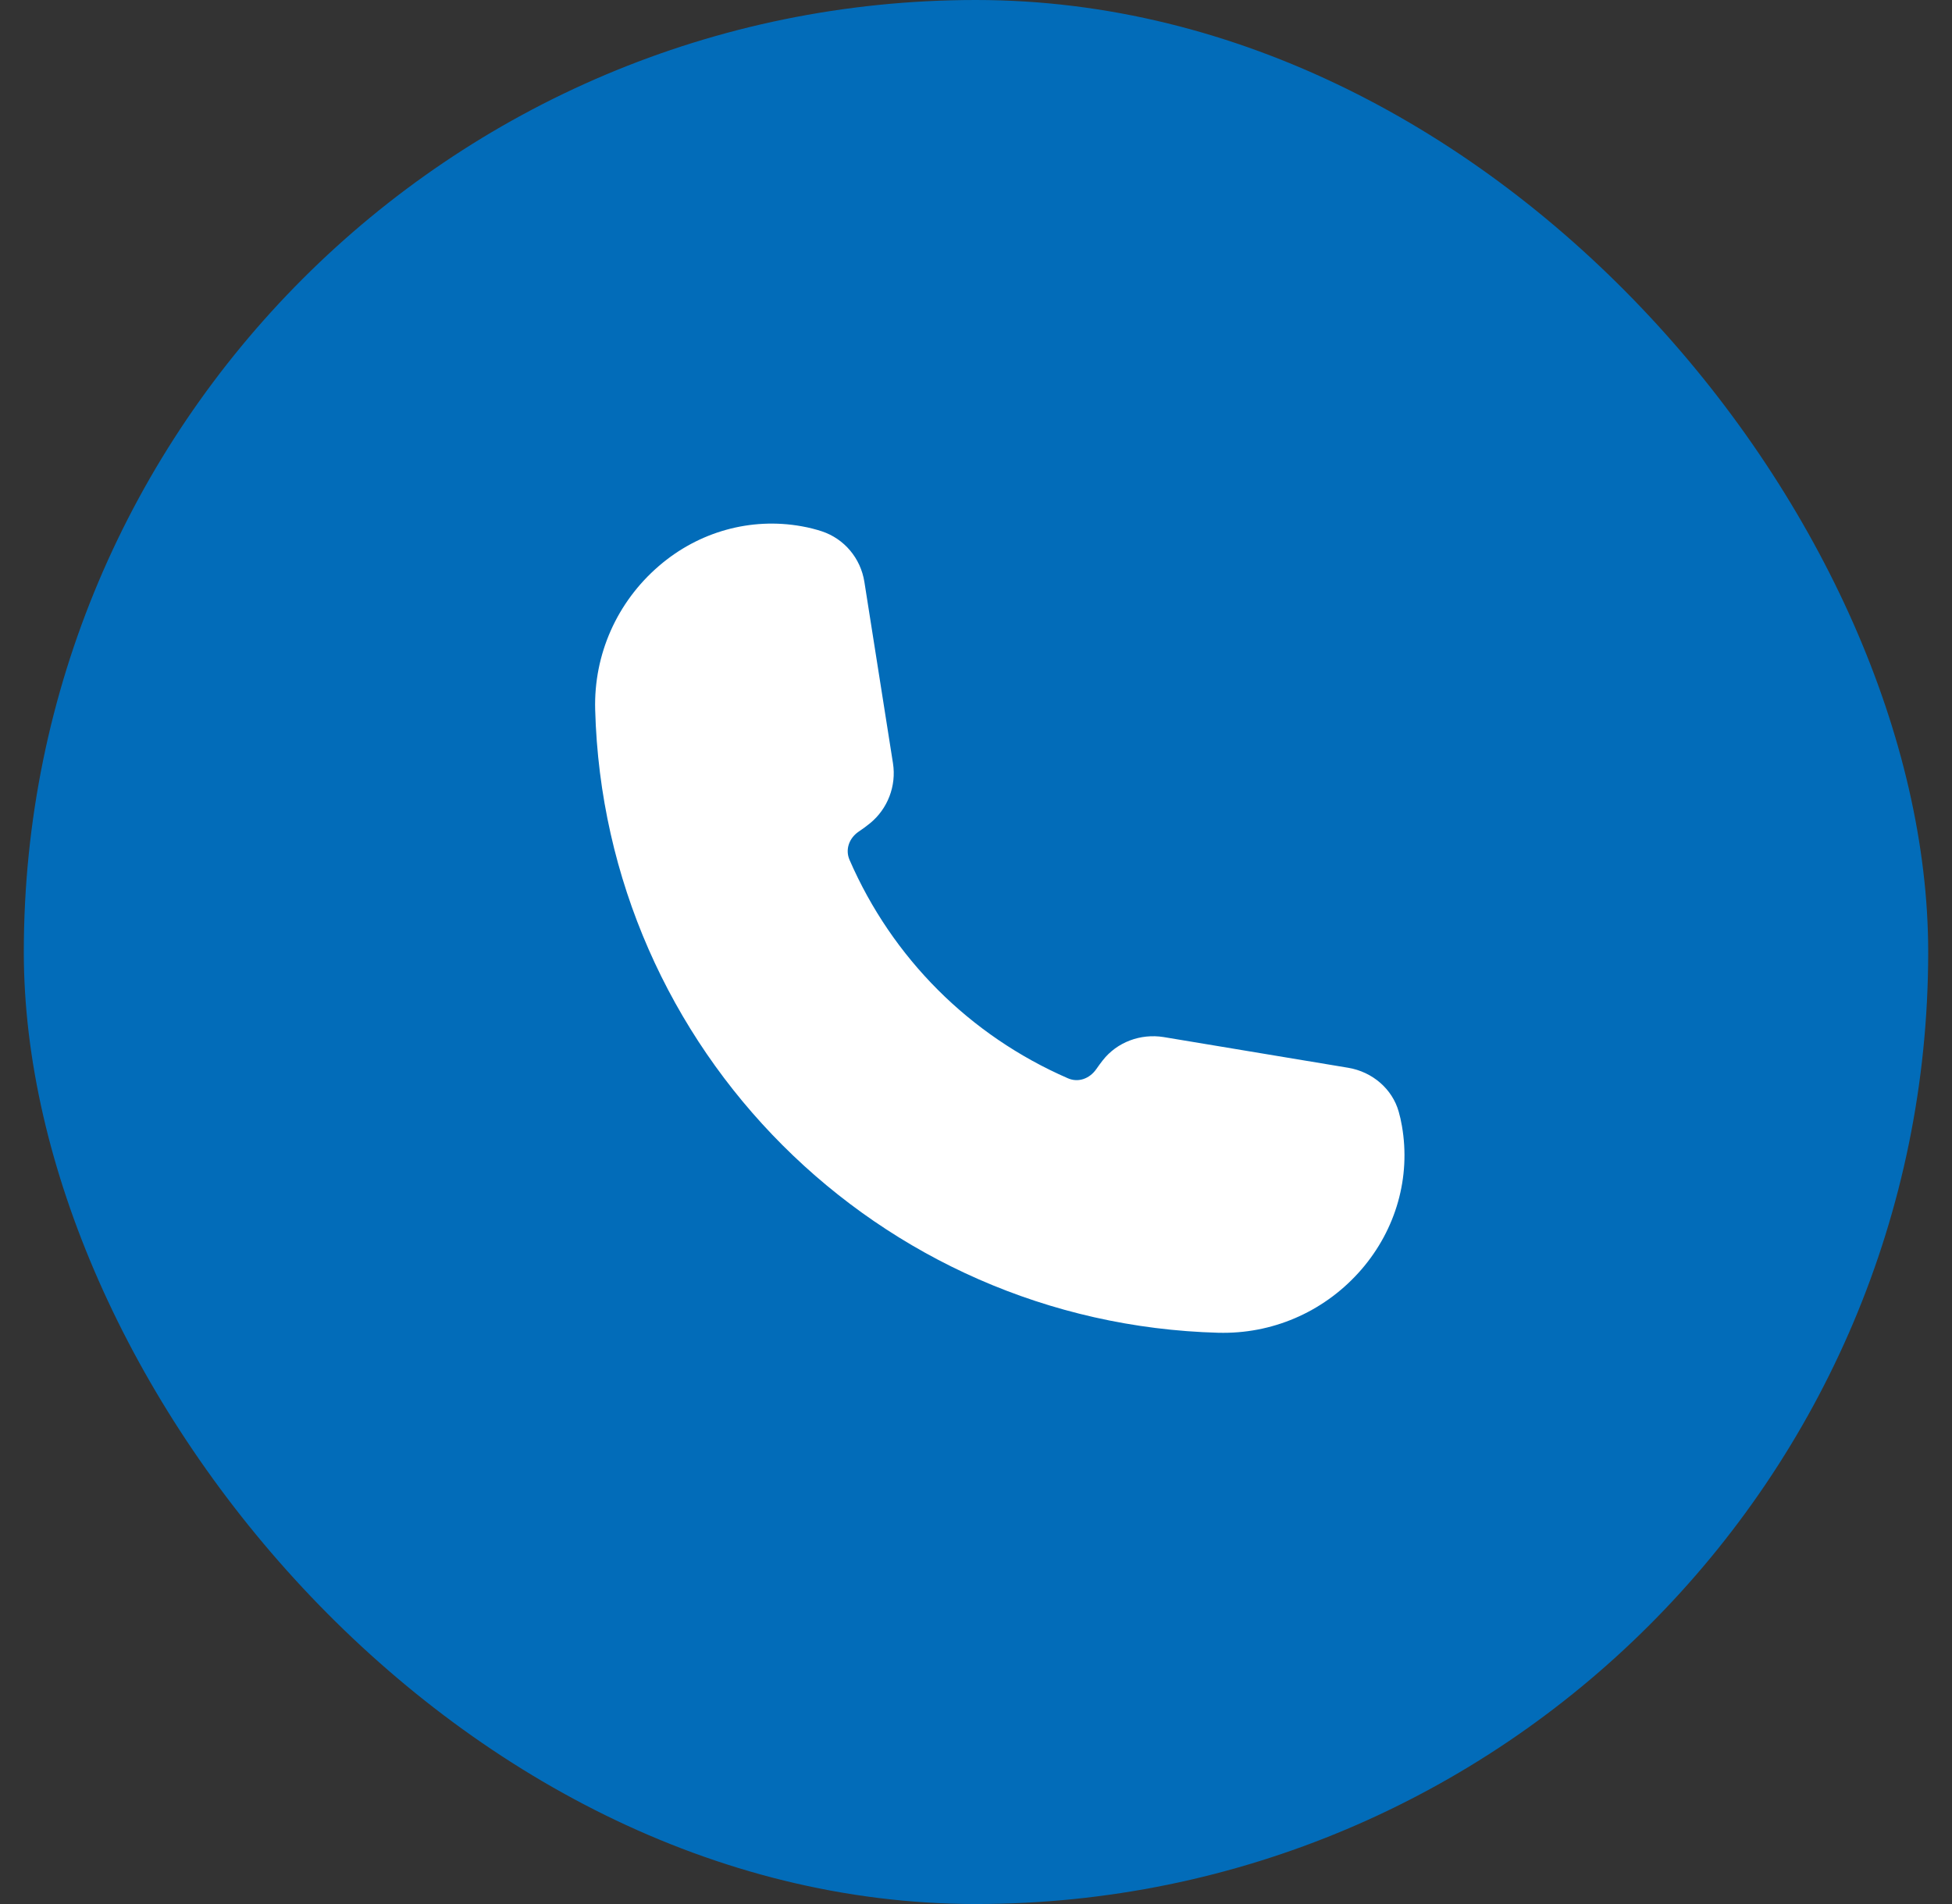
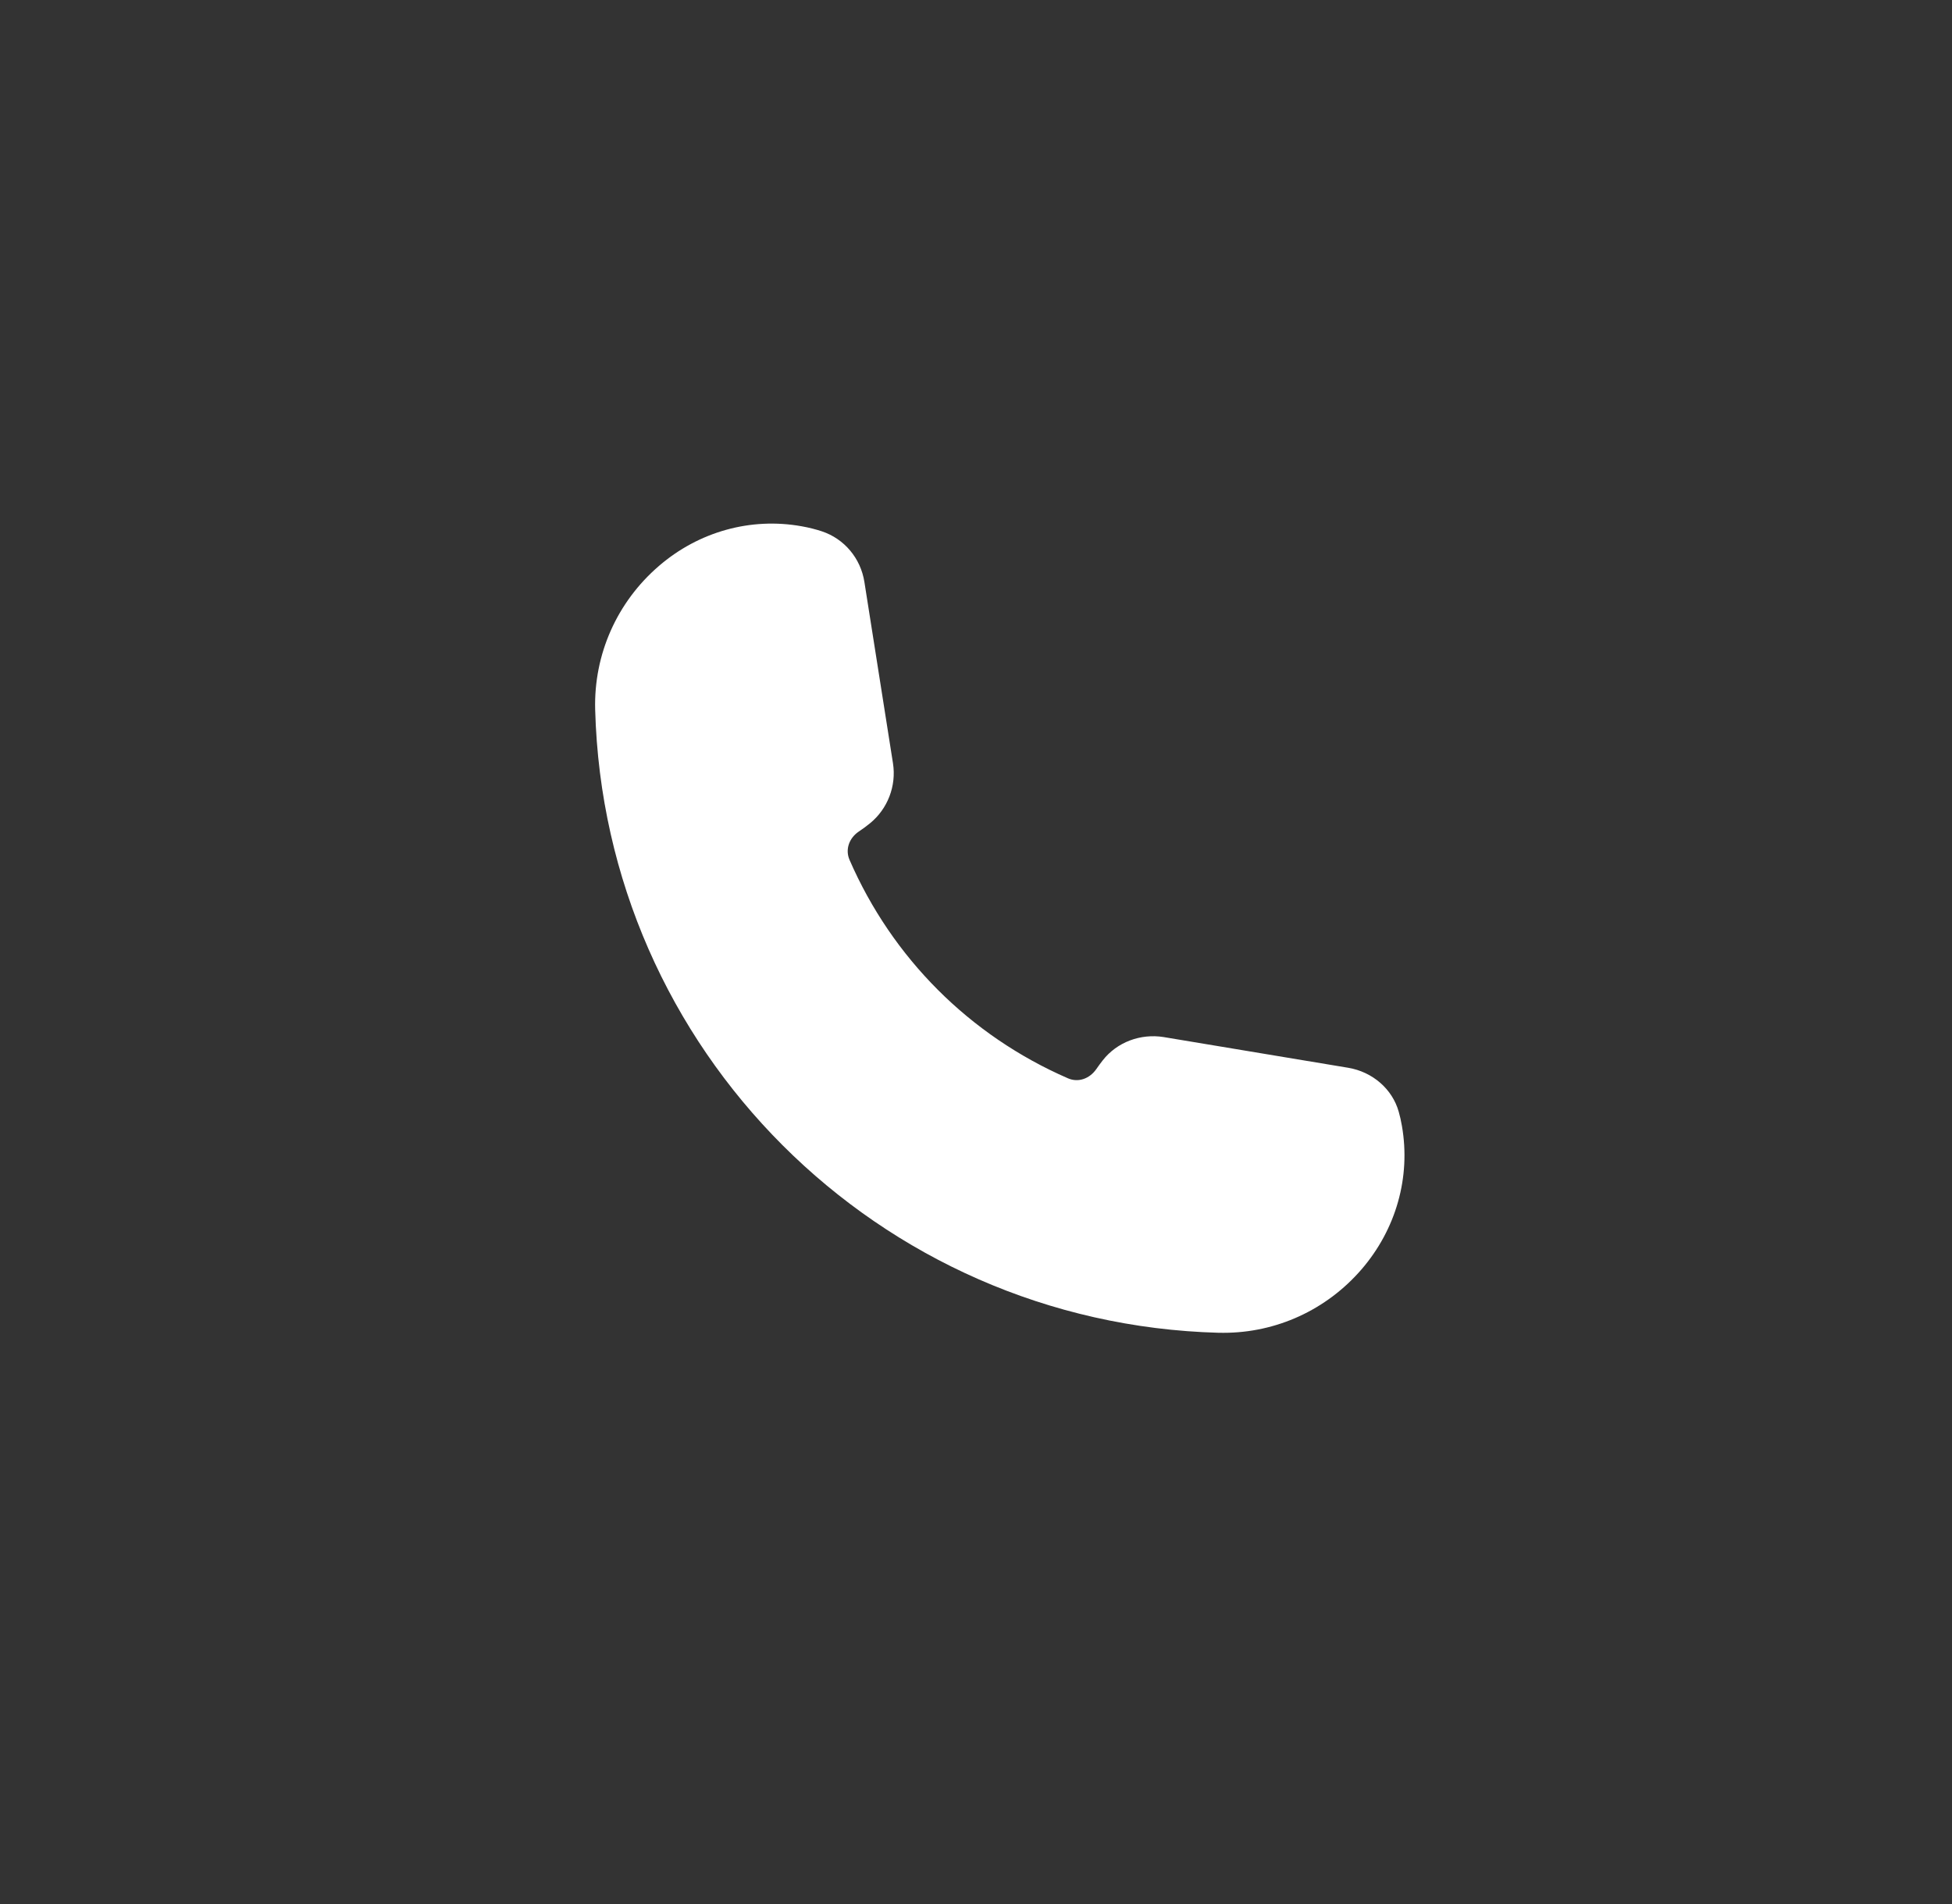
<svg xmlns="http://www.w3.org/2000/svg" width="41" height="40" viewBox="0 0 41 40" fill="none">
  <rect x="0" y="0" width="41" height="40" fill="#333333" stroke="none" />
-   <rect x="0.5" width="40" height="40" rx="20" fill="#026CB9" />
  <path d="M28.596 26.669C27.861 27.519 26.81 28 25.697 28C25.662 28 25.627 28 25.592 27.999C18.444 27.805 12.694 22.054 12.501 14.908C12.47 13.747 12.959 12.648 13.841 11.889C14.679 11.167 15.771 10.865 16.837 11.056C17.001 11.085 17.142 11.123 17.262 11.162C17.734 11.319 18.078 11.728 18.156 12.227L18.756 16.034C18.831 16.511 18.645 16.994 18.272 17.297C18.197 17.358 18.119 17.416 18.037 17.47C17.83 17.611 17.751 17.852 17.844 18.065C18.741 20.128 20.369 21.756 22.431 22.653C22.645 22.747 22.886 22.666 23.031 22.454C23.073 22.393 23.117 22.334 23.162 22.276C23.462 21.893 23.955 21.709 24.442 21.787L28.318 22.432C28.83 22.518 29.246 22.88 29.379 23.356C29.404 23.443 29.427 23.541 29.446 23.653C29.634 24.728 29.324 25.826 28.596 26.669Z" fill="white" />
</svg>